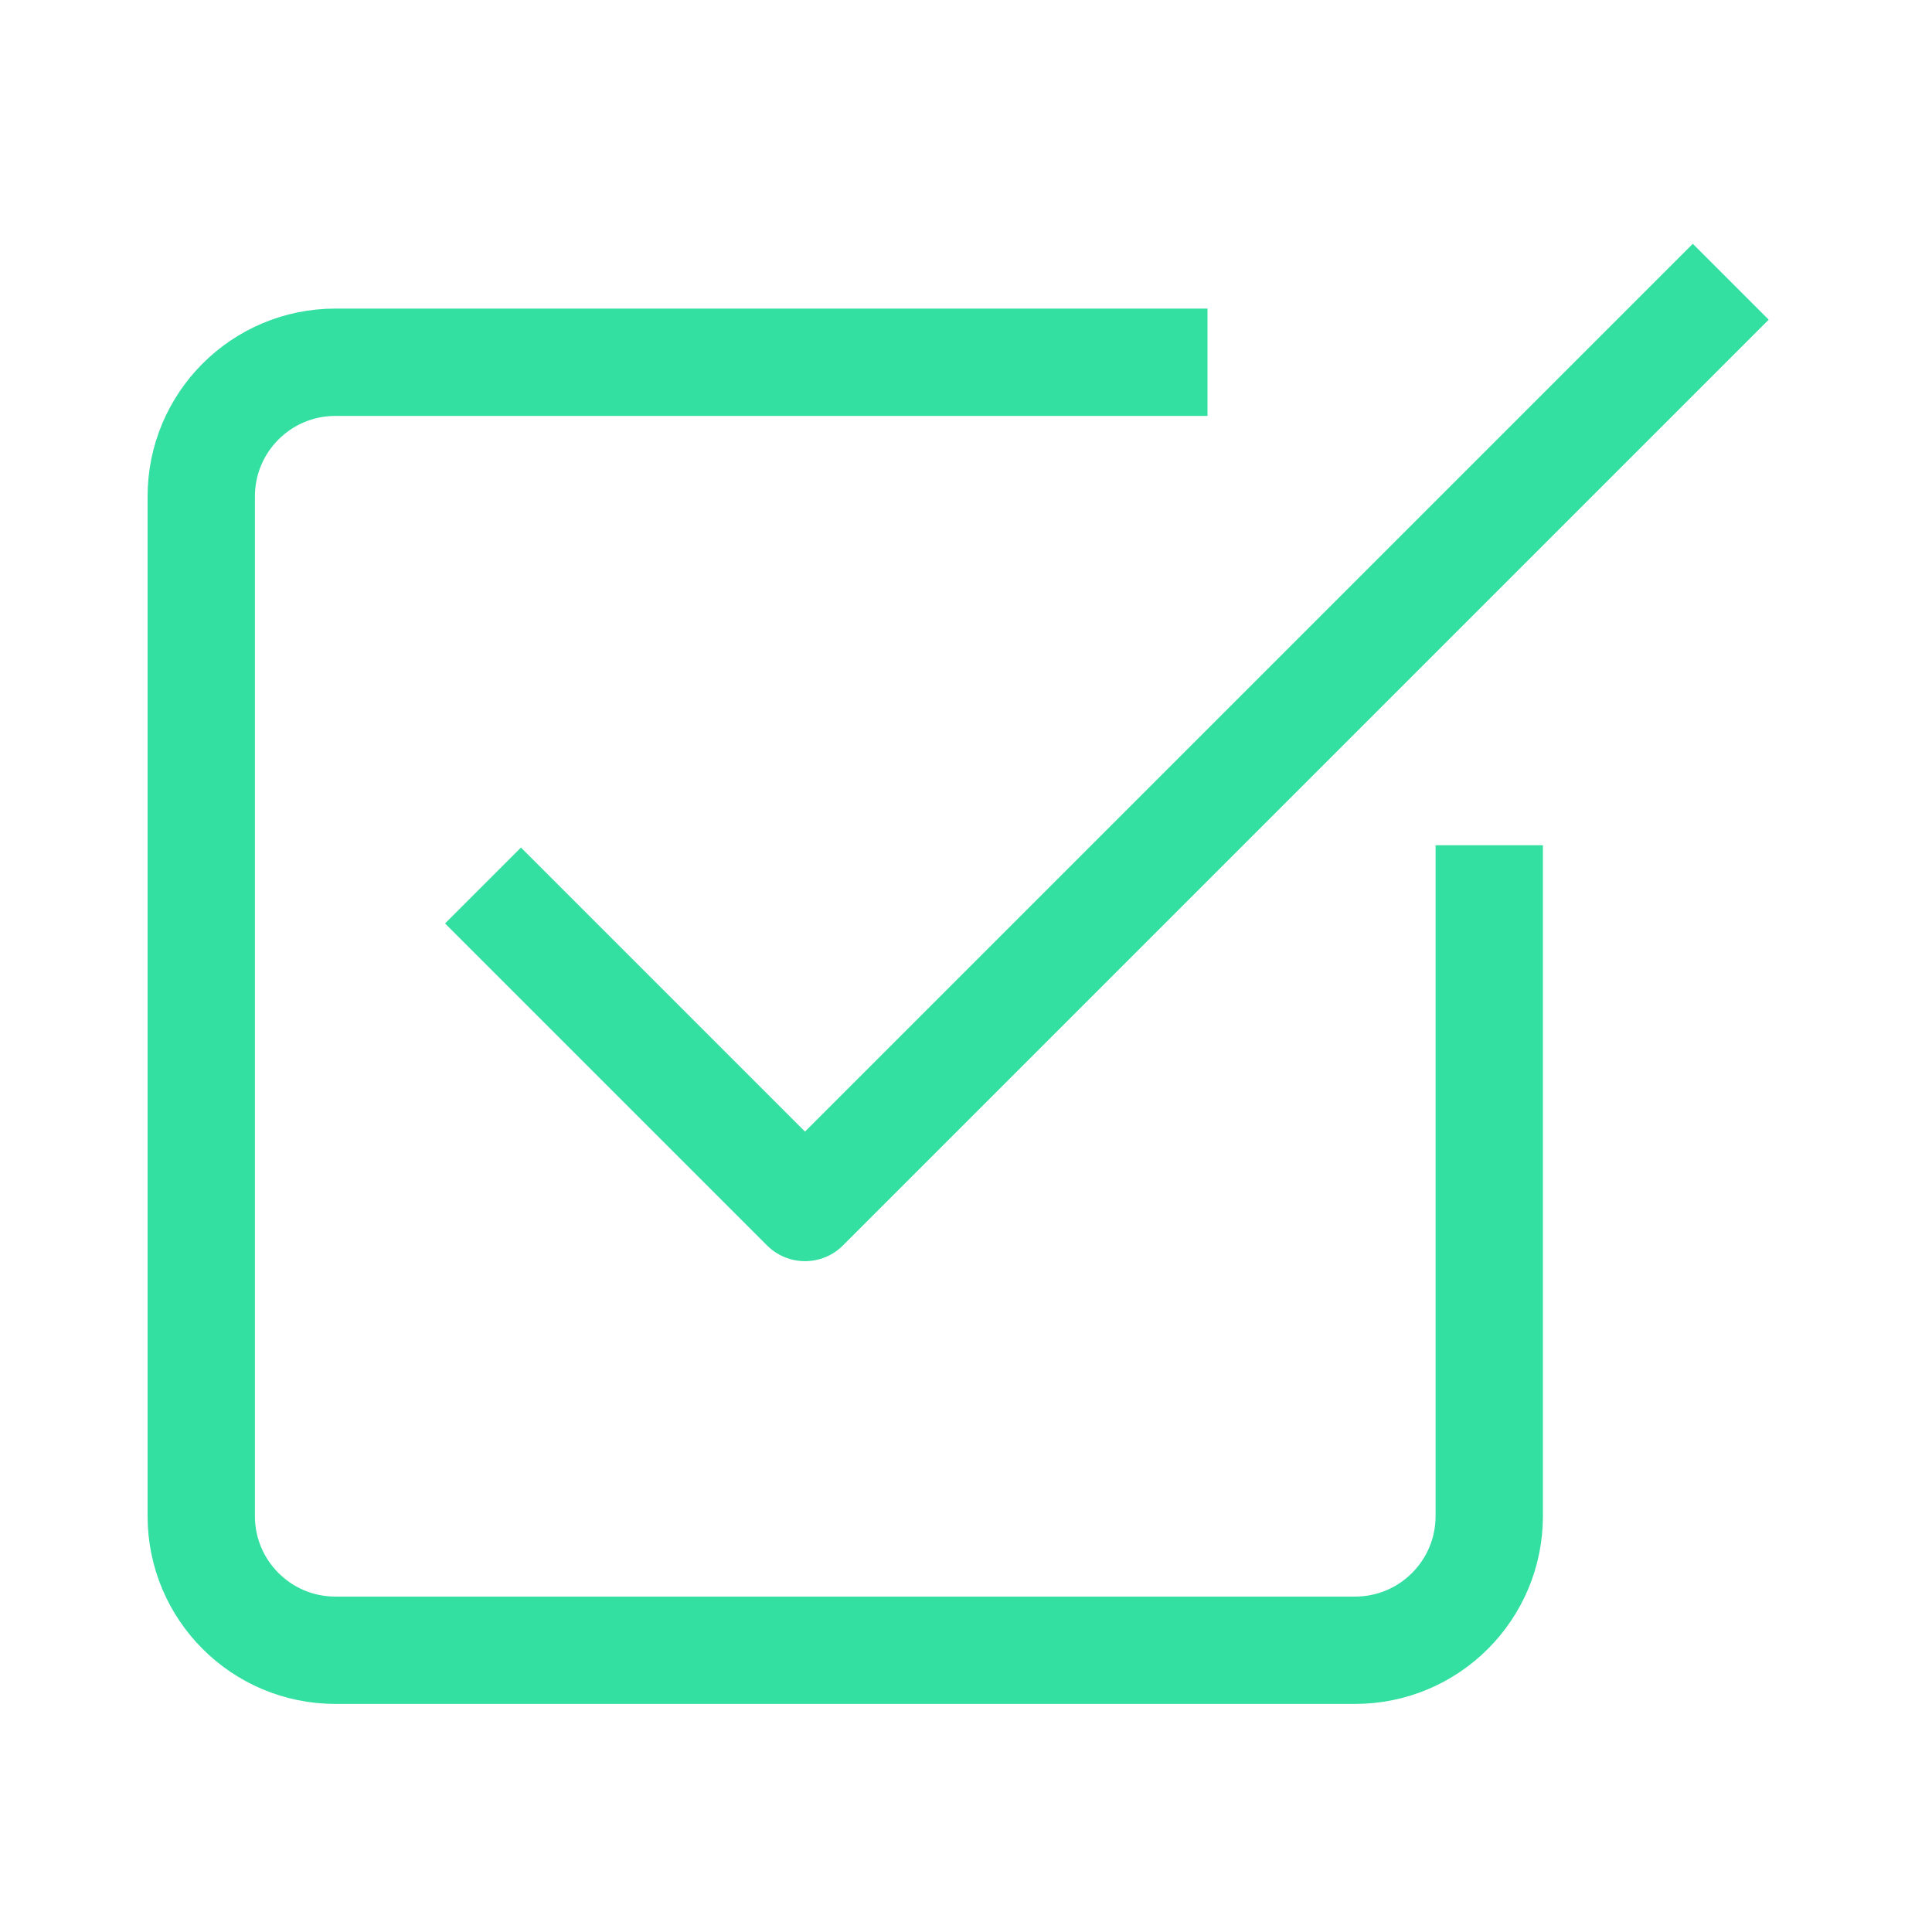
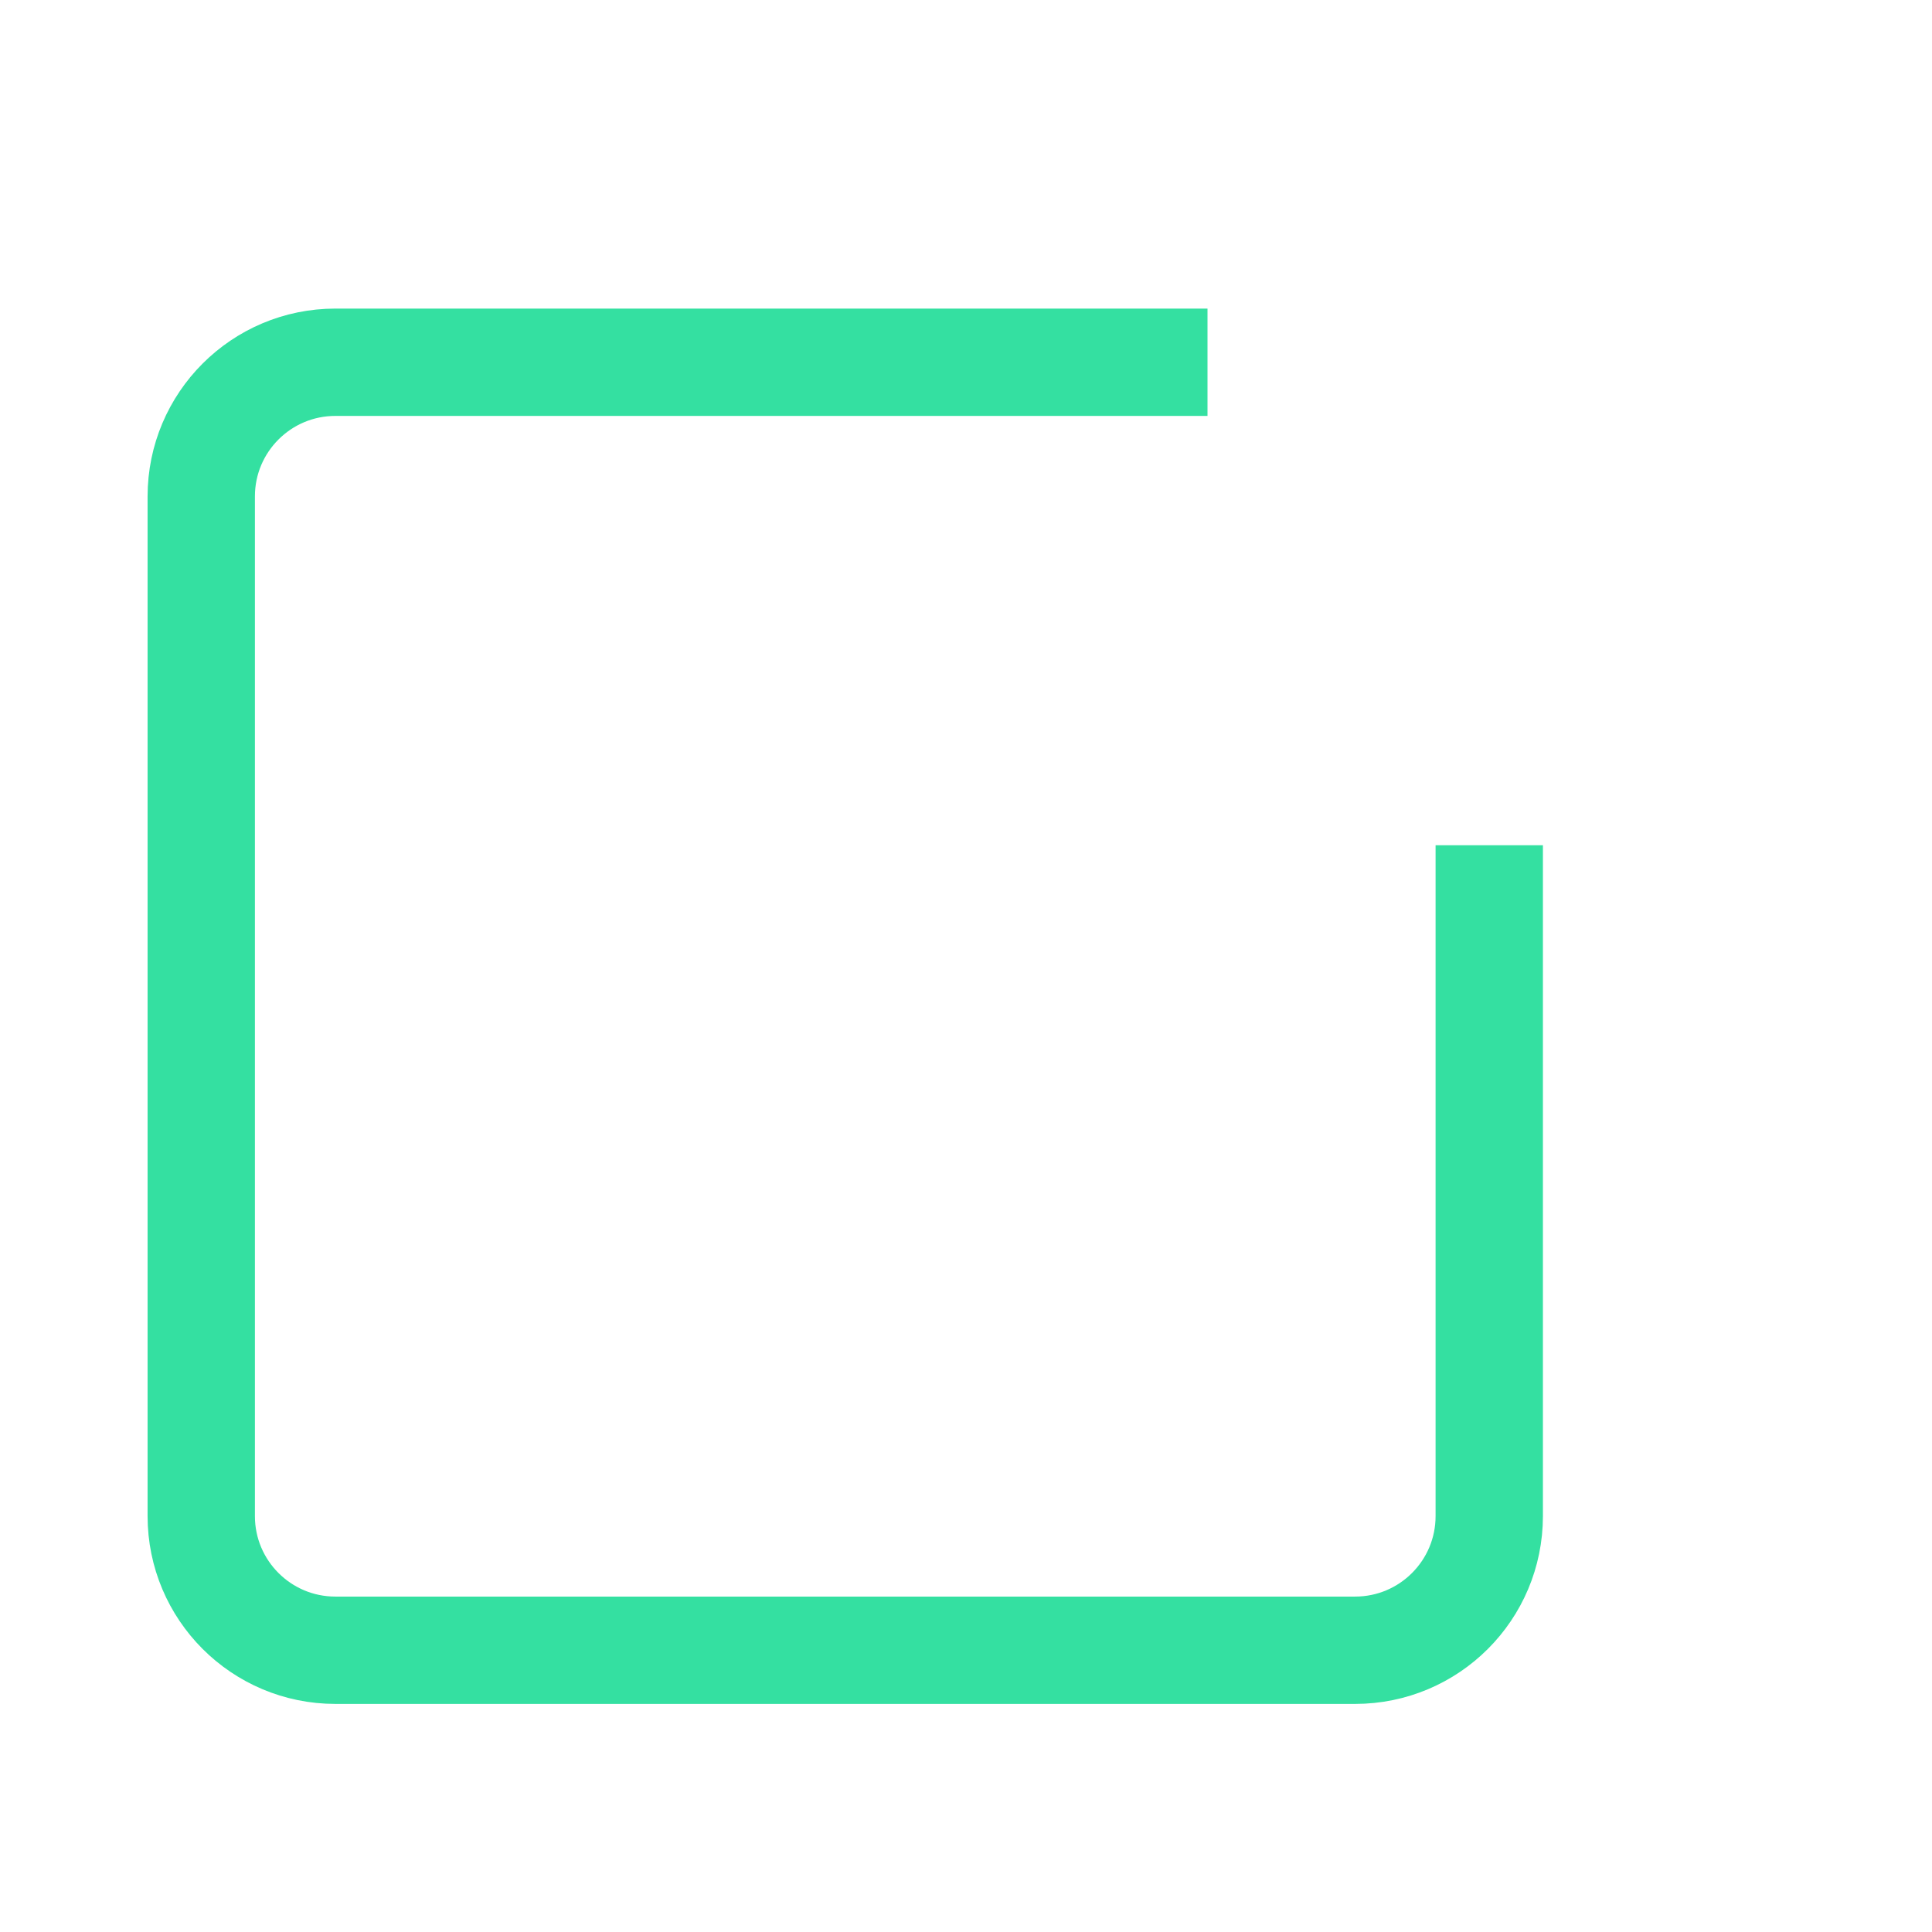
<svg xmlns="http://www.w3.org/2000/svg" width="36" height="36" viewBox="0 0 36 36" fill="none">
  <path d="M22.5 6.75H6.25C4.869 6.75 3.75 7.869 3.75 9.25V28.25C3.75 29.631 4.869 30.75 6.25 30.75H25.25C26.631 30.75 27.75 29.631 27.75 28.25V15.75" stroke="#34E0A1" stroke-width="2" stroke-linejoin="round" />
-   <path d="M9 16.5L15 22.5L32.25 5.25" stroke="#34E0A1" stroke-width="2" stroke-linejoin="round" />
</svg>